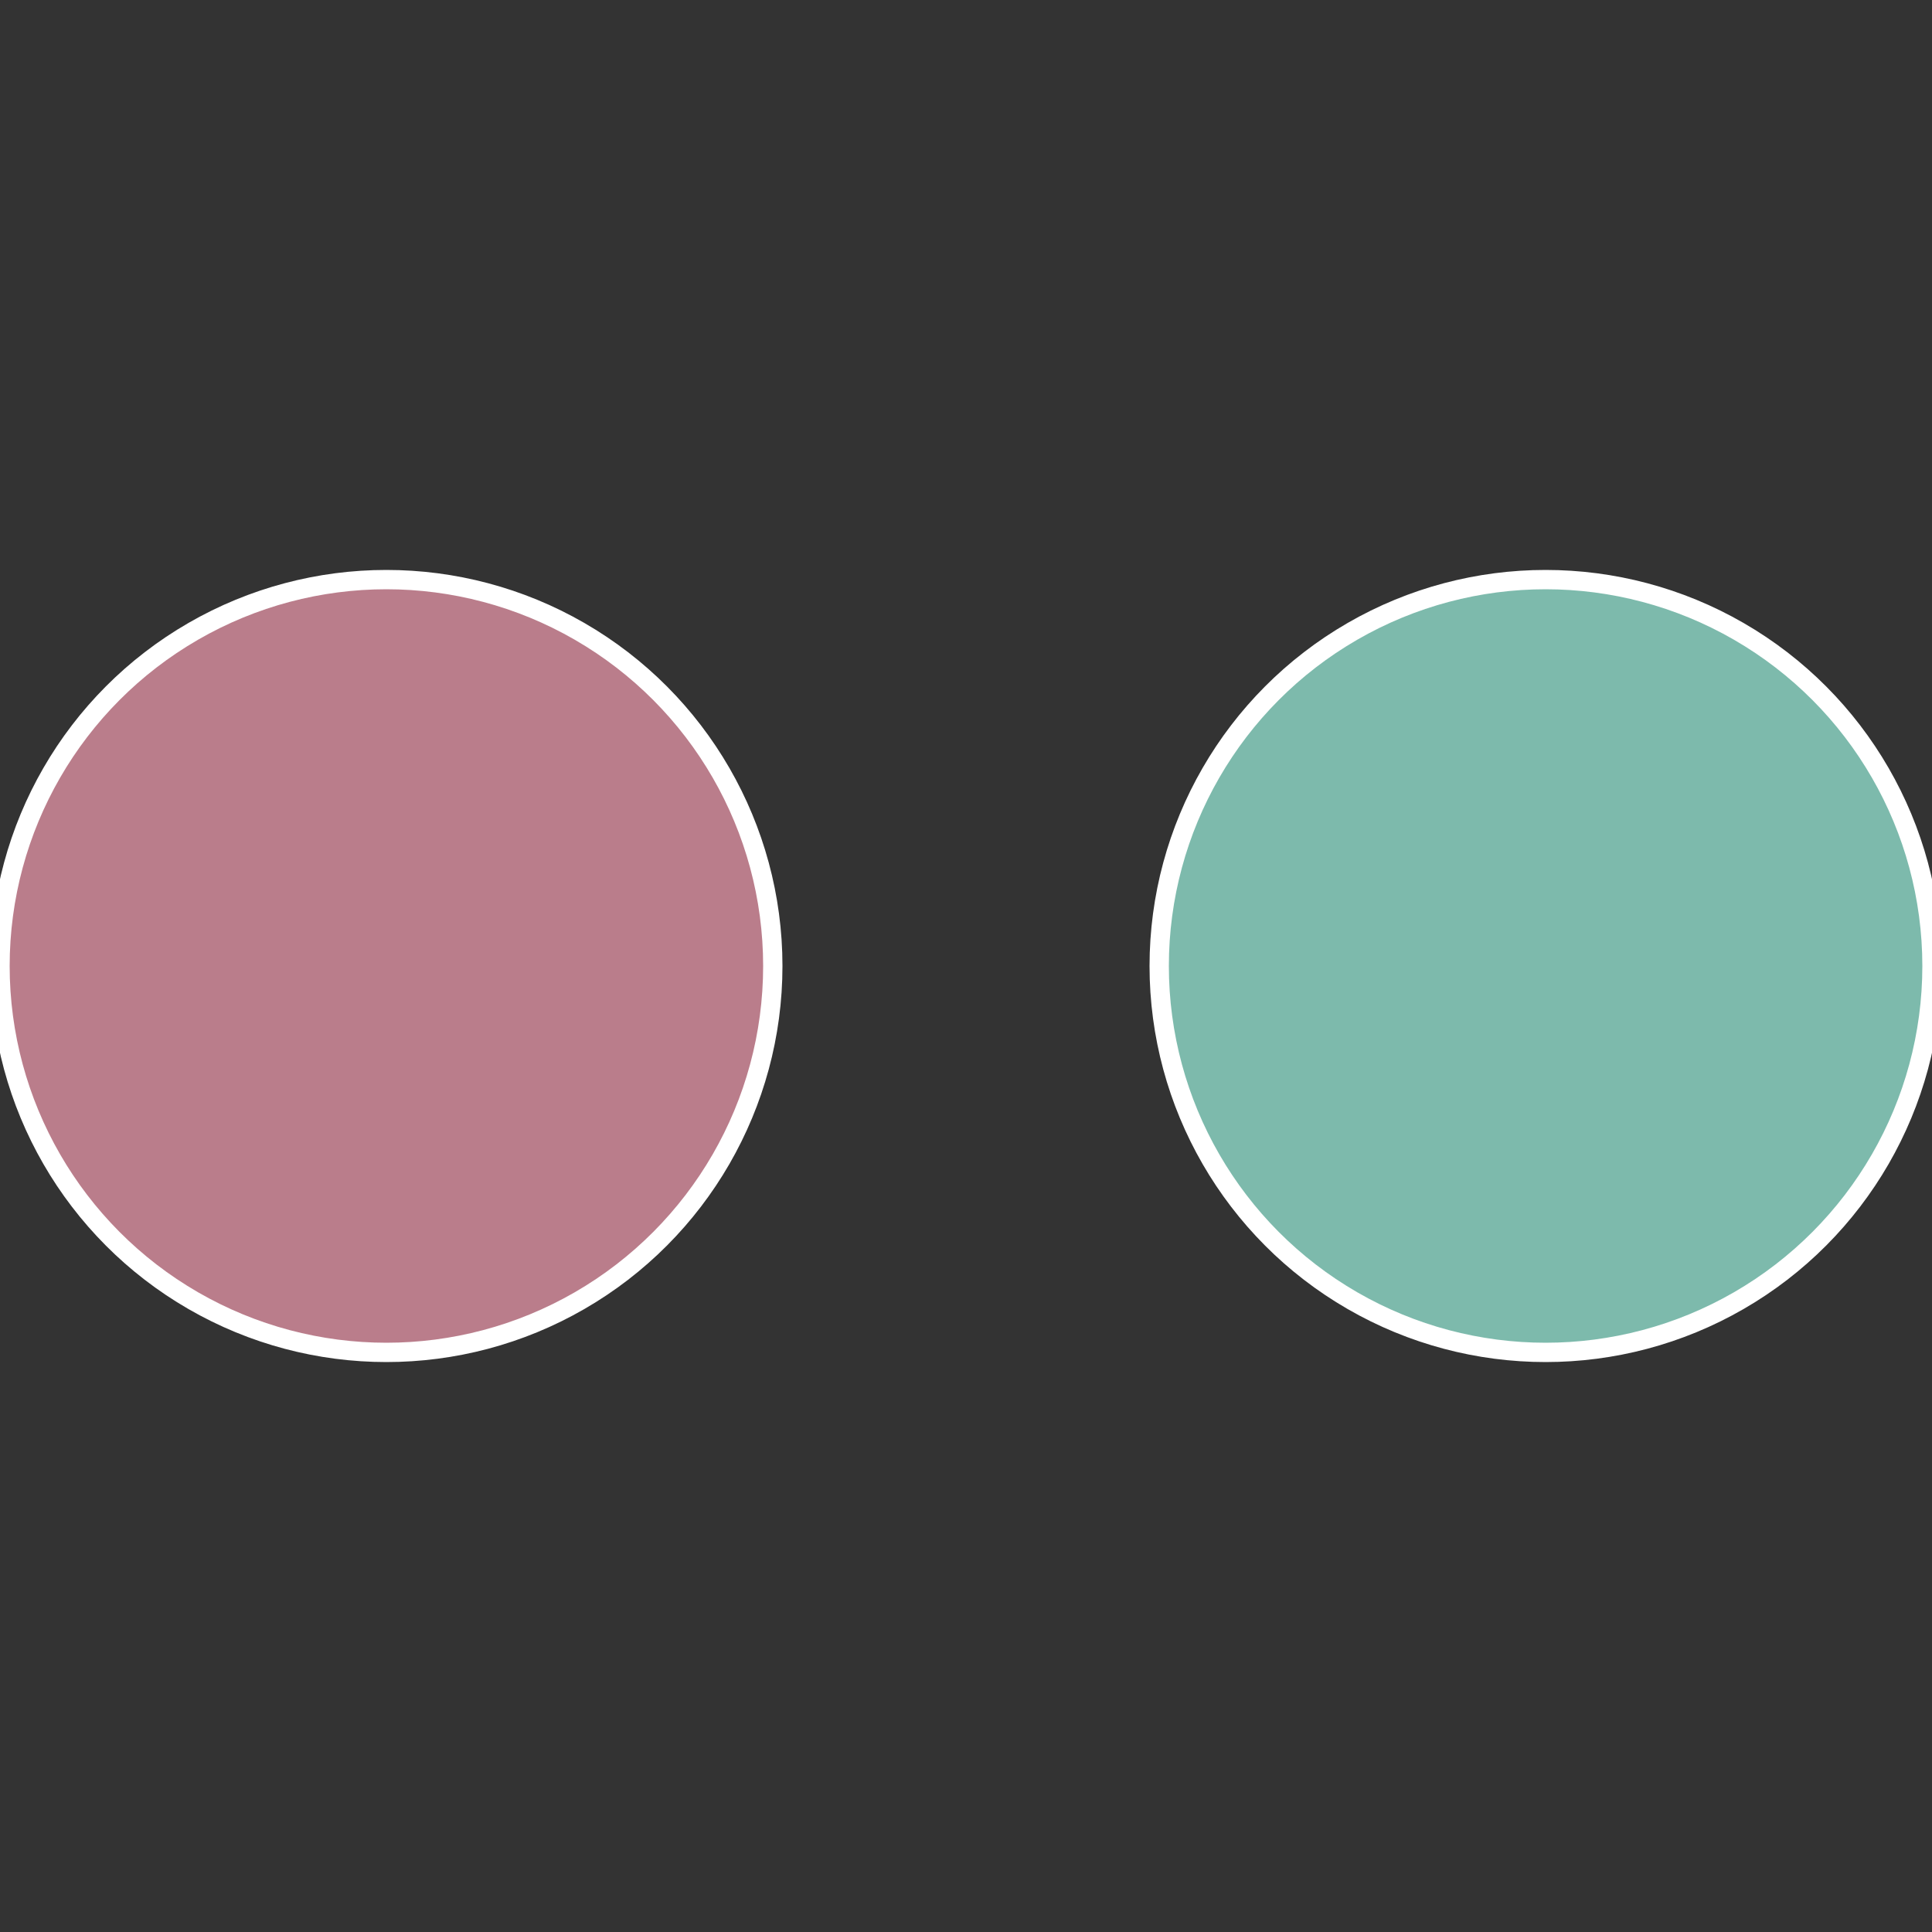
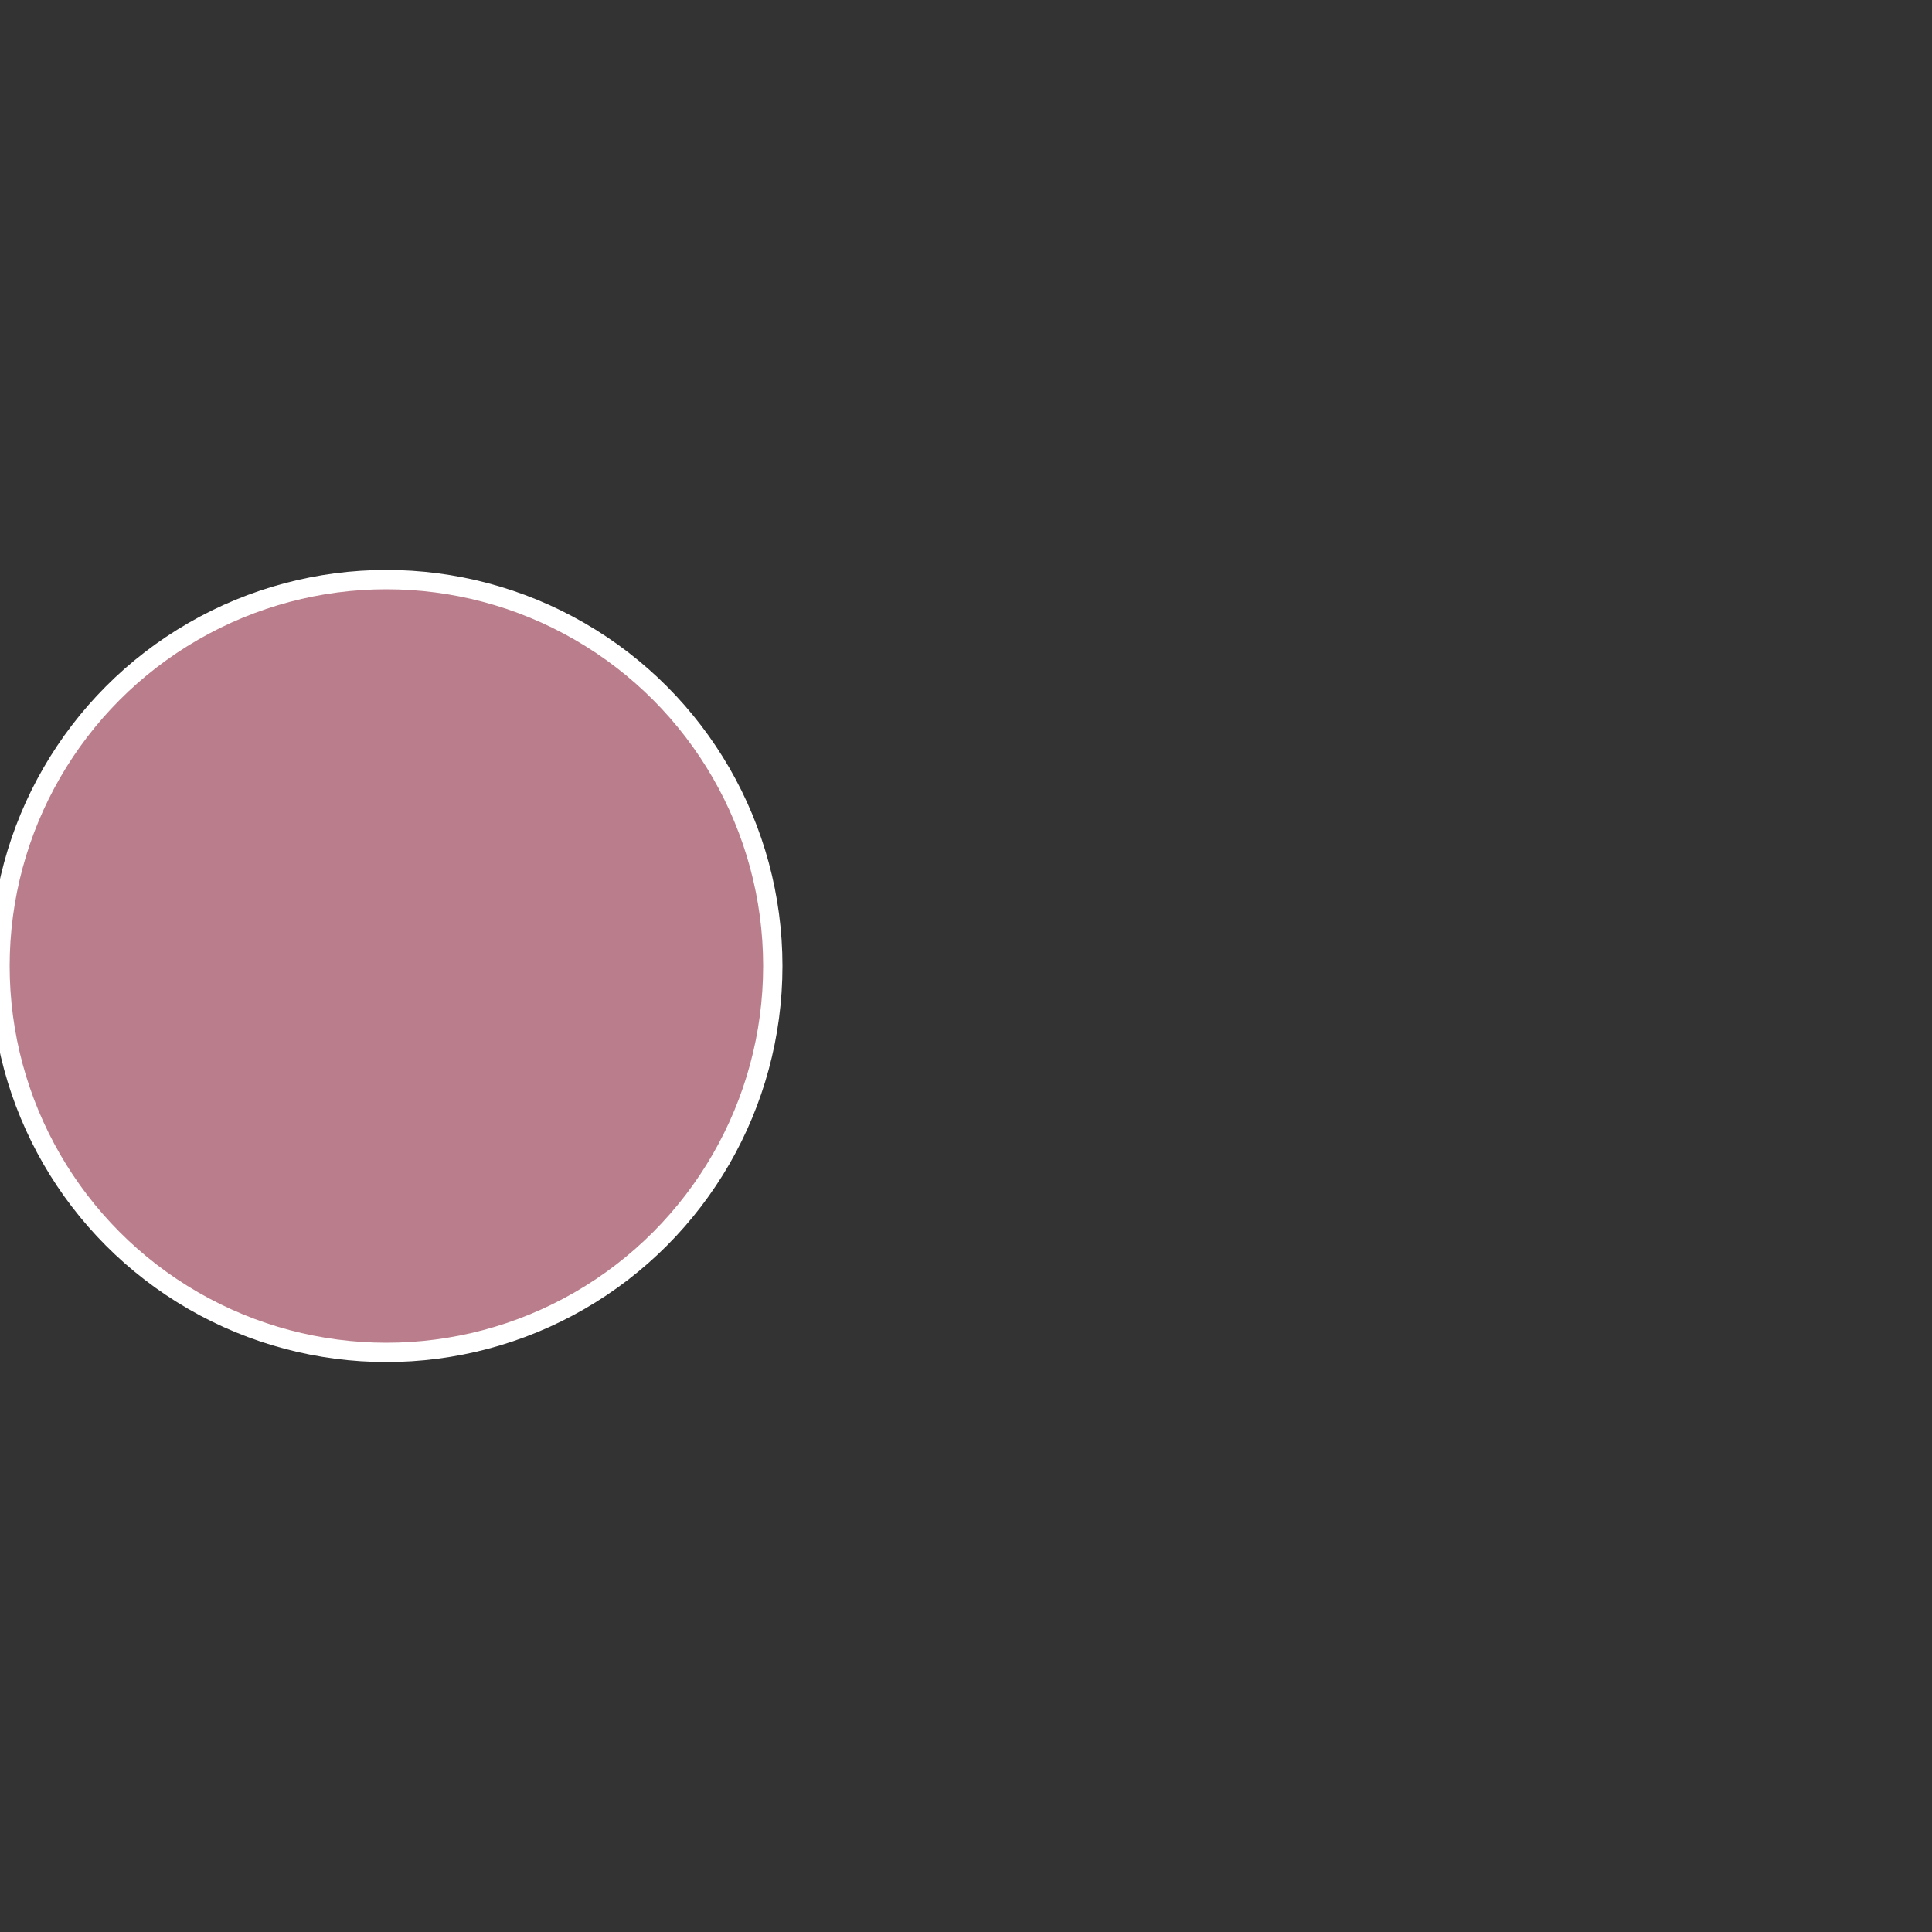
<svg xmlns="http://www.w3.org/2000/svg" width="500" height="500" viewBox="-1 -1 2 2">
  <rect x="-1" y="-1" width="2" height="2" fill="#333333" stroke="none" />
-   <circle cx="0.6" cy="0" r="0.4" fill="#7dbaac" stroke="#fff" stroke-width="1%" />
  <circle cx="-0.6" cy="7.3478807948841E-17" r="0.4" fill="#ba7d8b" stroke="#fff" stroke-width="1%" />
</svg>